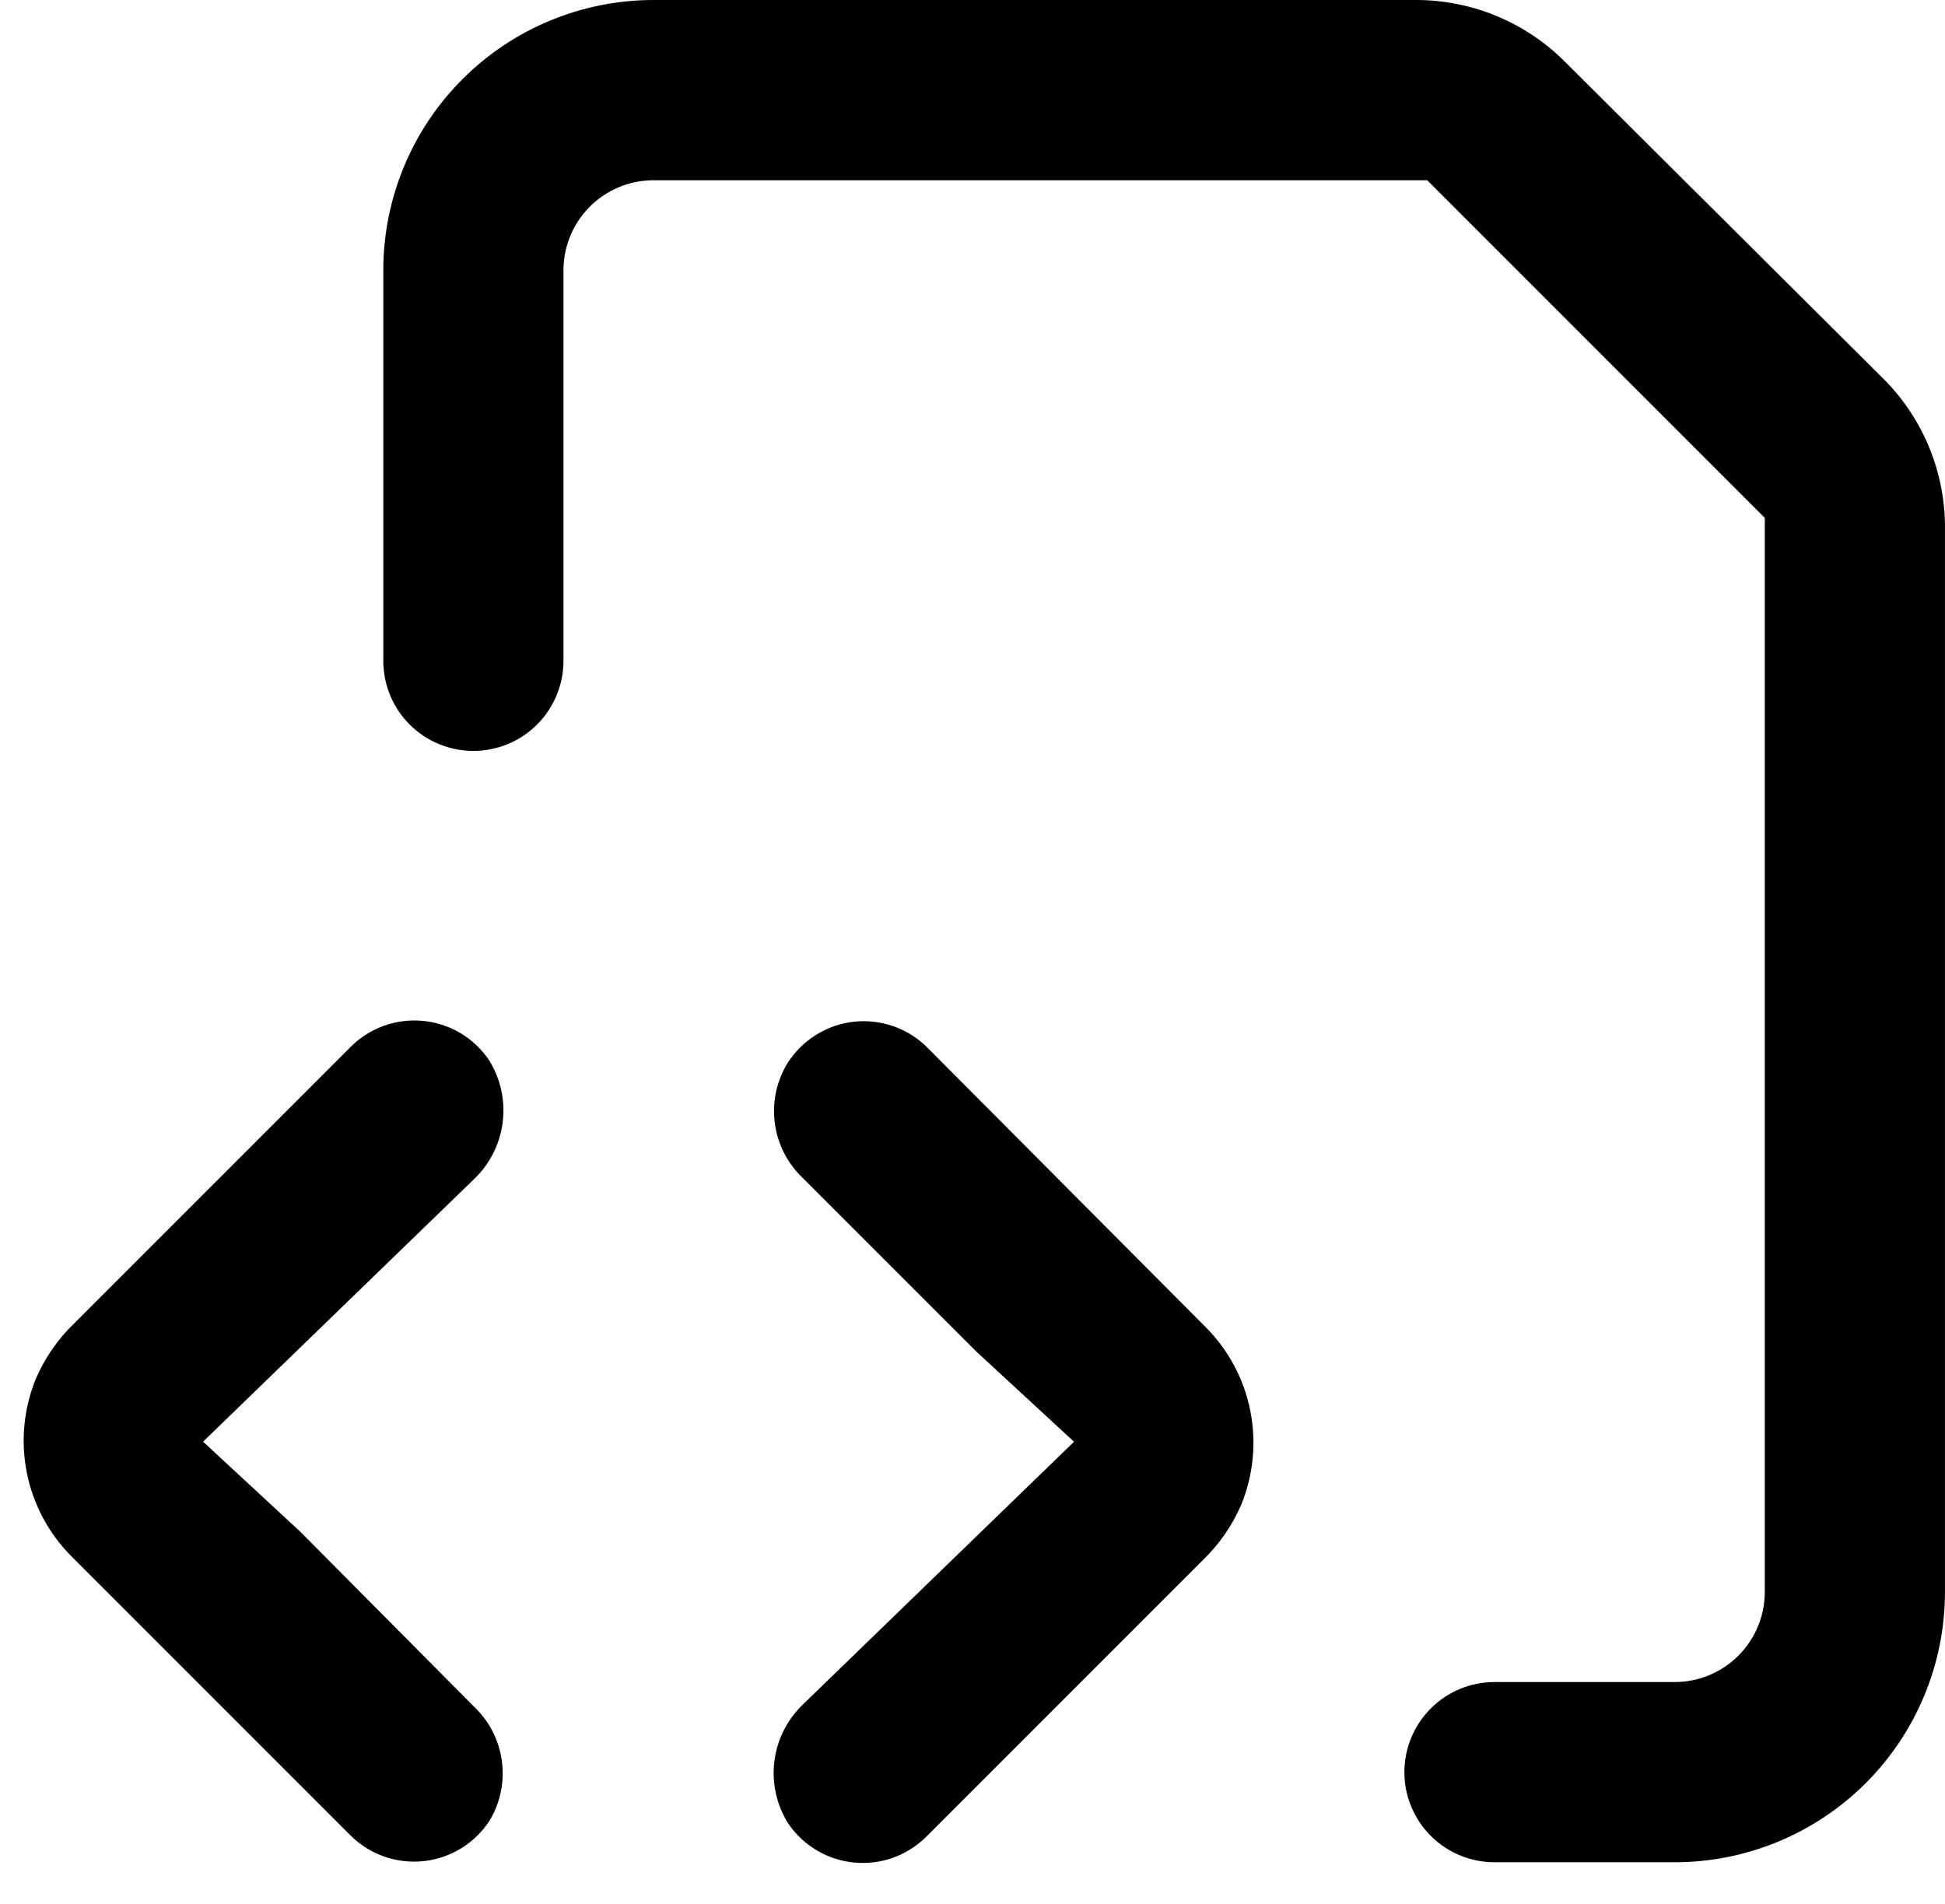
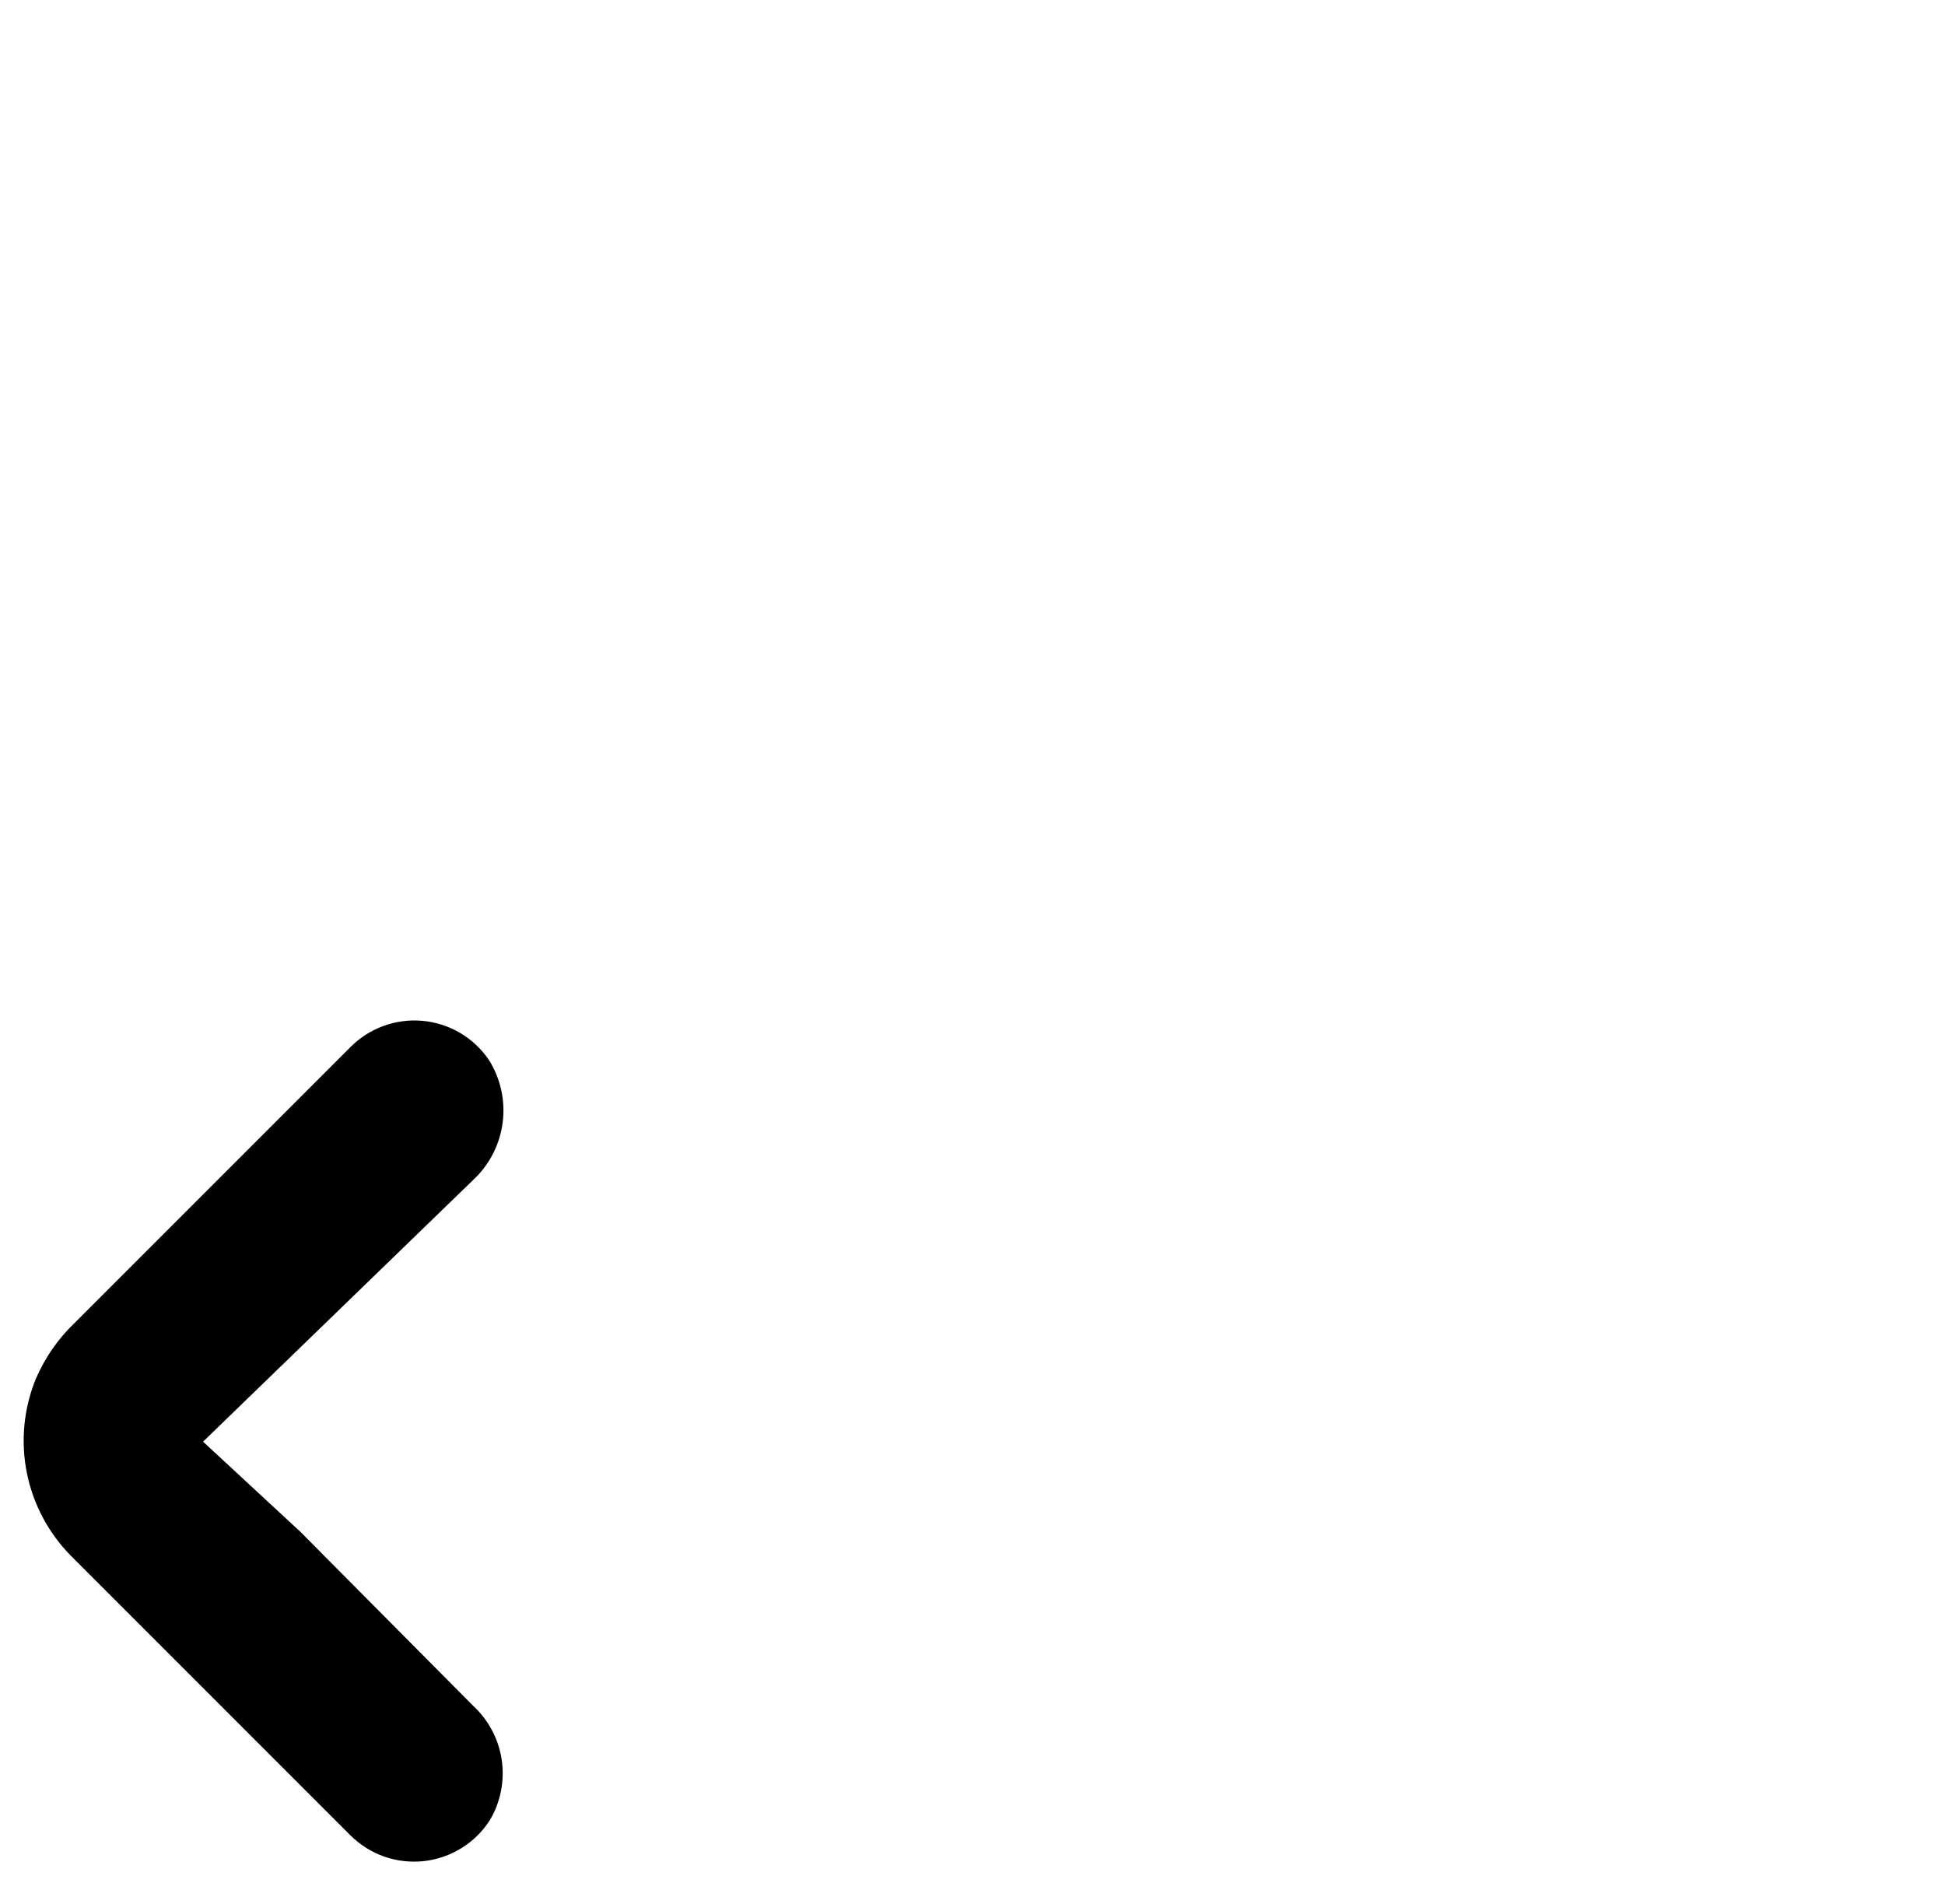
<svg xmlns="http://www.w3.org/2000/svg" width="47" height="46" viewBox="0 0 47 46" fill="none">
-   <path d="M37.776 1.452C36.817 0.512 35.525 -0.01 34.183 0H15.793C14.061 0 12.399 0.688 11.175 1.913C9.95 3.138 9.262 4.799 9.262 6.532V15.966C9.262 16.544 9.491 17.097 9.899 17.506C10.308 17.914 10.861 18.143 11.439 18.143C12.016 18.143 12.57 17.914 12.978 17.506C13.387 17.097 13.616 16.544 13.616 15.966V6.532C13.616 5.954 13.845 5.401 14.254 4.992C14.662 4.584 15.216 4.355 15.793 4.355H34.488L42.645 12.512V38.464C42.645 39.041 42.416 39.595 42.007 40.003C41.599 40.412 41.045 40.641 40.468 40.641H36.114C35.536 40.641 34.982 40.87 34.574 41.279C34.166 41.687 33.936 42.241 33.936 42.818C33.936 43.396 34.166 43.949 34.574 44.358C34.982 44.766 35.536 44.995 36.114 44.995H40.468C42.2 44.995 43.861 44.307 45.086 43.082C46.311 41.857 46.999 40.196 46.999 38.464V12.816C47.009 12.146 46.886 11.48 46.637 10.857C46.388 10.234 46.018 9.667 45.548 9.188L37.776 1.452Z" fill="black" />
-   <path d="M22.412 25.314C22.182 25.083 21.903 24.907 21.596 24.798C21.289 24.69 20.961 24.651 20.637 24.686C20.314 24.721 20.002 24.828 19.725 25C19.448 25.171 19.213 25.402 19.037 25.676C18.769 26.108 18.657 26.62 18.721 27.124C18.784 27.629 19.019 28.096 19.386 28.449L23.595 32.658L25.953 34.835L19.422 41.163C19.032 41.528 18.781 42.018 18.713 42.548C18.646 43.078 18.765 43.615 19.052 44.066C19.233 44.33 19.47 44.551 19.746 44.713C20.022 44.875 20.33 44.974 20.649 45.003C20.968 45.032 21.289 44.991 21.59 44.882C21.891 44.772 22.164 44.598 22.39 44.371L29.059 37.702C29.459 37.319 29.777 36.86 29.996 36.352C30.289 35.633 30.364 34.843 30.212 34.082C30.06 33.321 29.687 32.621 29.139 32.07L22.412 25.314Z" fill="black" />
  <path d="M7.259 37.011L4.907 34.833L11.439 28.505C11.829 28.14 12.079 27.65 12.147 27.12C12.215 26.59 12.095 26.053 11.809 25.602C11.628 25.338 11.391 25.117 11.115 24.955C10.838 24.793 10.53 24.694 10.211 24.665C9.893 24.636 9.571 24.678 9.27 24.787C8.969 24.896 8.696 25.07 8.471 25.297L1.801 31.967C1.401 32.349 1.083 32.808 0.865 33.317C0.572 34.035 0.496 34.825 0.649 35.586C0.801 36.348 1.174 37.047 1.721 37.598L8.463 44.34C8.693 44.571 8.972 44.747 9.279 44.856C9.586 44.964 9.914 45.002 10.238 44.968C10.561 44.933 10.873 44.826 11.15 44.654C11.427 44.483 11.662 44.252 11.838 43.977C12.096 43.541 12.197 43.03 12.125 42.528C12.052 42.027 11.81 41.565 11.439 41.22L7.259 37.011Z" fill="black" />
</svg>